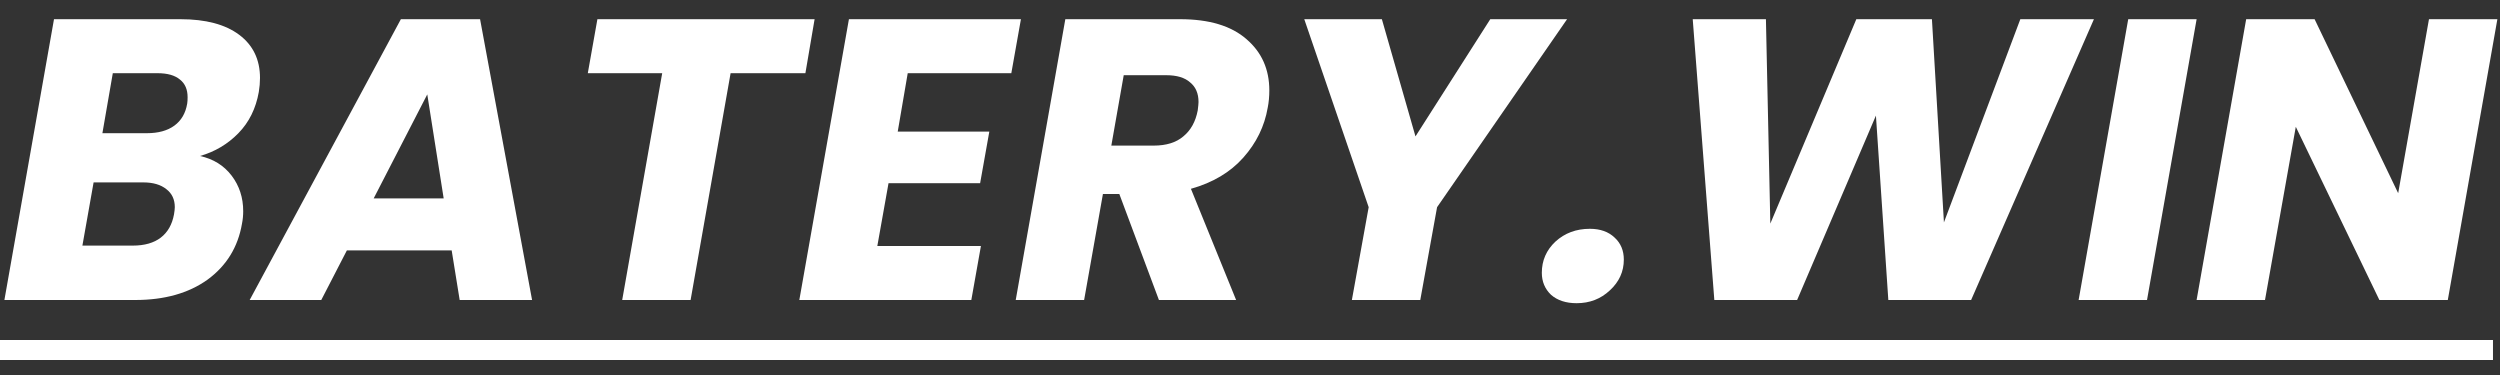
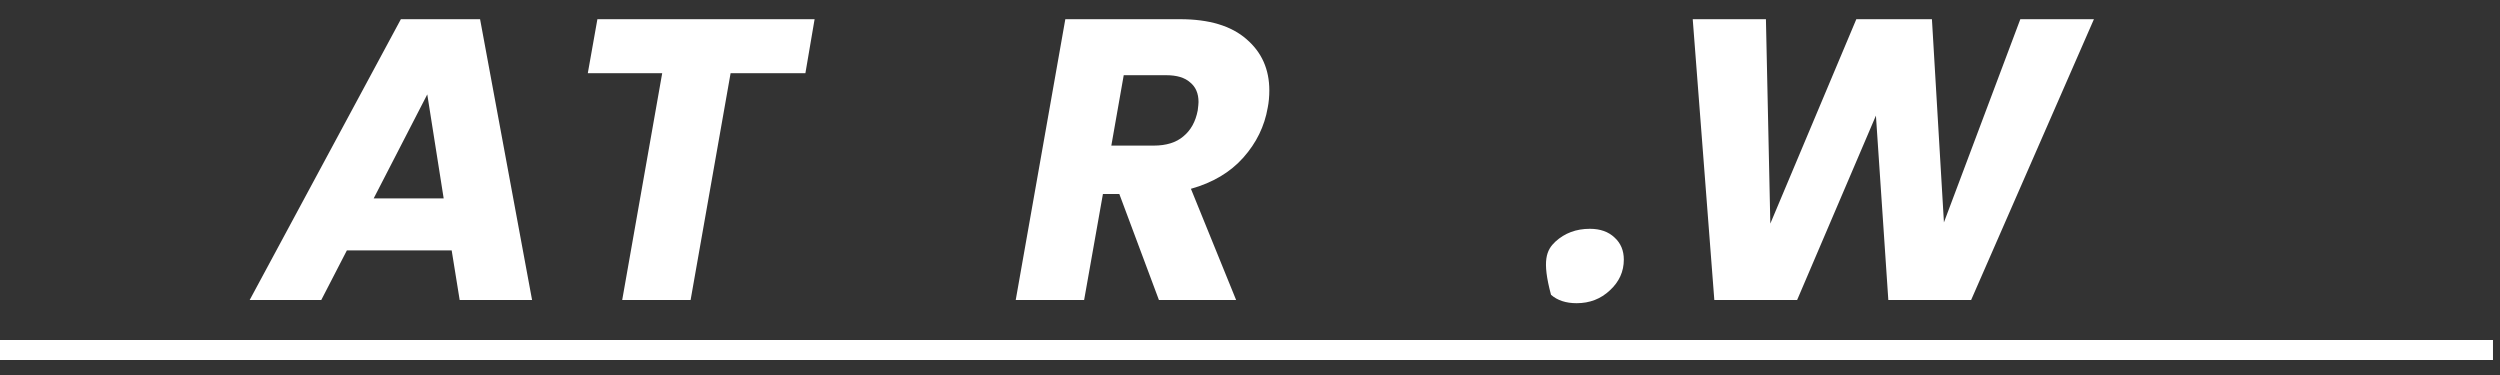
<svg xmlns="http://www.w3.org/2000/svg" width="100" height="15" viewBox="0 0 100 15" fill="none">
  <rect x="0" y="0" width="100" height="15" fill="#333333" stroke="none" />
-   <path d="M10.352 3.68C10.235 4.341 9.963 4.891 9.536 5.328C9.109 5.765 8.597 6.069 8 6.24C8.533 6.357 8.955 6.619 9.264 7.024C9.573 7.429 9.728 7.904 9.728 8.448C9.728 8.619 9.712 8.784 9.68 8.944C9.52 9.883 9.061 10.629 8.304 11.184C7.547 11.728 6.581 12 5.408 12H0.176L2.16 0.768H7.216C8.229 0.768 9.013 0.976 9.568 1.392C10.123 1.808 10.4 2.384 10.4 3.12C10.4 3.301 10.384 3.488 10.352 3.68ZM5.872 5.328C6.331 5.328 6.699 5.227 6.976 5.024C7.253 4.821 7.424 4.528 7.488 4.144C7.499 4.08 7.504 3.995 7.504 3.888C7.504 3.579 7.403 3.344 7.2 3.184C6.997 3.013 6.699 2.928 6.304 2.928H4.512L4.096 5.328H5.872ZM6.96 8.576C6.981 8.448 6.992 8.352 6.992 8.288C6.992 7.979 6.88 7.739 6.656 7.568C6.432 7.387 6.123 7.296 5.728 7.296H3.744L3.296 9.824H5.312C5.781 9.824 6.155 9.717 6.432 9.504C6.709 9.291 6.885 8.981 6.96 8.576Z" fill="white" />
  <path d="M18.067 10.016H13.875L12.851 12H9.987L16.035 0.768H19.203L21.283 12H18.387L18.067 10.016ZM17.747 7.936L17.091 3.776L14.947 7.936H17.747Z" fill="white" />
  <path d="M32.584 0.768L32.216 2.928H29.224L27.624 12H24.888L26.488 2.928H23.512L23.896 0.768H32.584Z" fill="white" />
-   <path d="M36.309 2.928L35.909 5.264H39.573L39.205 7.328H35.541L35.093 9.84H39.237L38.853 12H31.973L33.957 0.768H40.837L40.453 2.928H36.309Z" fill="white" />
  <path d="M47.205 0.768C48.368 0.768 49.253 1.035 49.861 1.568C50.469 2.091 50.773 2.773 50.773 3.616C50.773 3.861 50.752 4.091 50.709 4.304C50.581 5.051 50.256 5.717 49.733 6.304C49.211 6.891 48.512 7.307 47.637 7.552L49.445 12H46.357L44.773 7.76H44.117L43.365 12H40.629L42.613 0.768H47.205ZM47.909 4.416C47.931 4.245 47.941 4.133 47.941 4.08C47.941 3.739 47.829 3.477 47.605 3.296C47.392 3.104 47.072 3.008 46.645 3.008H44.949L44.453 5.824H46.149C46.651 5.824 47.045 5.701 47.333 5.456C47.632 5.211 47.824 4.864 47.909 4.416Z" fill="white" />
-   <path d="M62.683 0.768L57.483 8.288L56.811 12H54.075L54.747 8.288L52.171 0.768H55.275L56.619 5.456L59.611 0.768H62.683Z" fill="white" />
-   <path d="M63.065 12.128C62.638 12.128 62.297 12.016 62.041 11.792C61.796 11.557 61.673 11.264 61.673 10.912C61.673 10.421 61.854 10.005 62.217 9.664C62.59 9.323 63.049 9.152 63.593 9.152C64.009 9.152 64.34 9.269 64.585 9.504C64.83 9.728 64.953 10.021 64.953 10.384C64.953 10.864 64.766 11.275 64.393 11.616C64.03 11.957 63.588 12.128 63.065 12.128Z" fill="white" />
+   <path d="M63.065 12.128C62.638 12.128 62.297 12.016 62.041 11.792C61.673 10.421 61.854 10.005 62.217 9.664C62.59 9.323 63.049 9.152 63.593 9.152C64.009 9.152 64.34 9.269 64.585 9.504C64.83 9.728 64.953 10.021 64.953 10.384C64.953 10.864 64.766 11.275 64.393 11.616C64.03 11.957 63.588 12.128 63.065 12.128Z" fill="white" />
  <path d="M83.757 0.768L78.845 12H75.533L75.037 4.624L71.885 12H68.573L67.709 0.768H70.637L70.813 8.944L74.253 0.768H77.277L77.757 8.896L80.813 0.768H83.757Z" fill="white" />
-   <path d="M87.865 0.768L85.881 12H83.145L85.129 0.768H87.865Z" fill="white" />
-   <path d="M97.912 12H95.175L91.832 5.072L90.6 12H87.864L89.847 0.768H92.584L95.927 7.728L97.159 0.768H99.895L97.912 12Z" fill="white" />
  <path d="M0 13.6H99.719V14.4H0V13.6Z" fill="white" />
</svg>